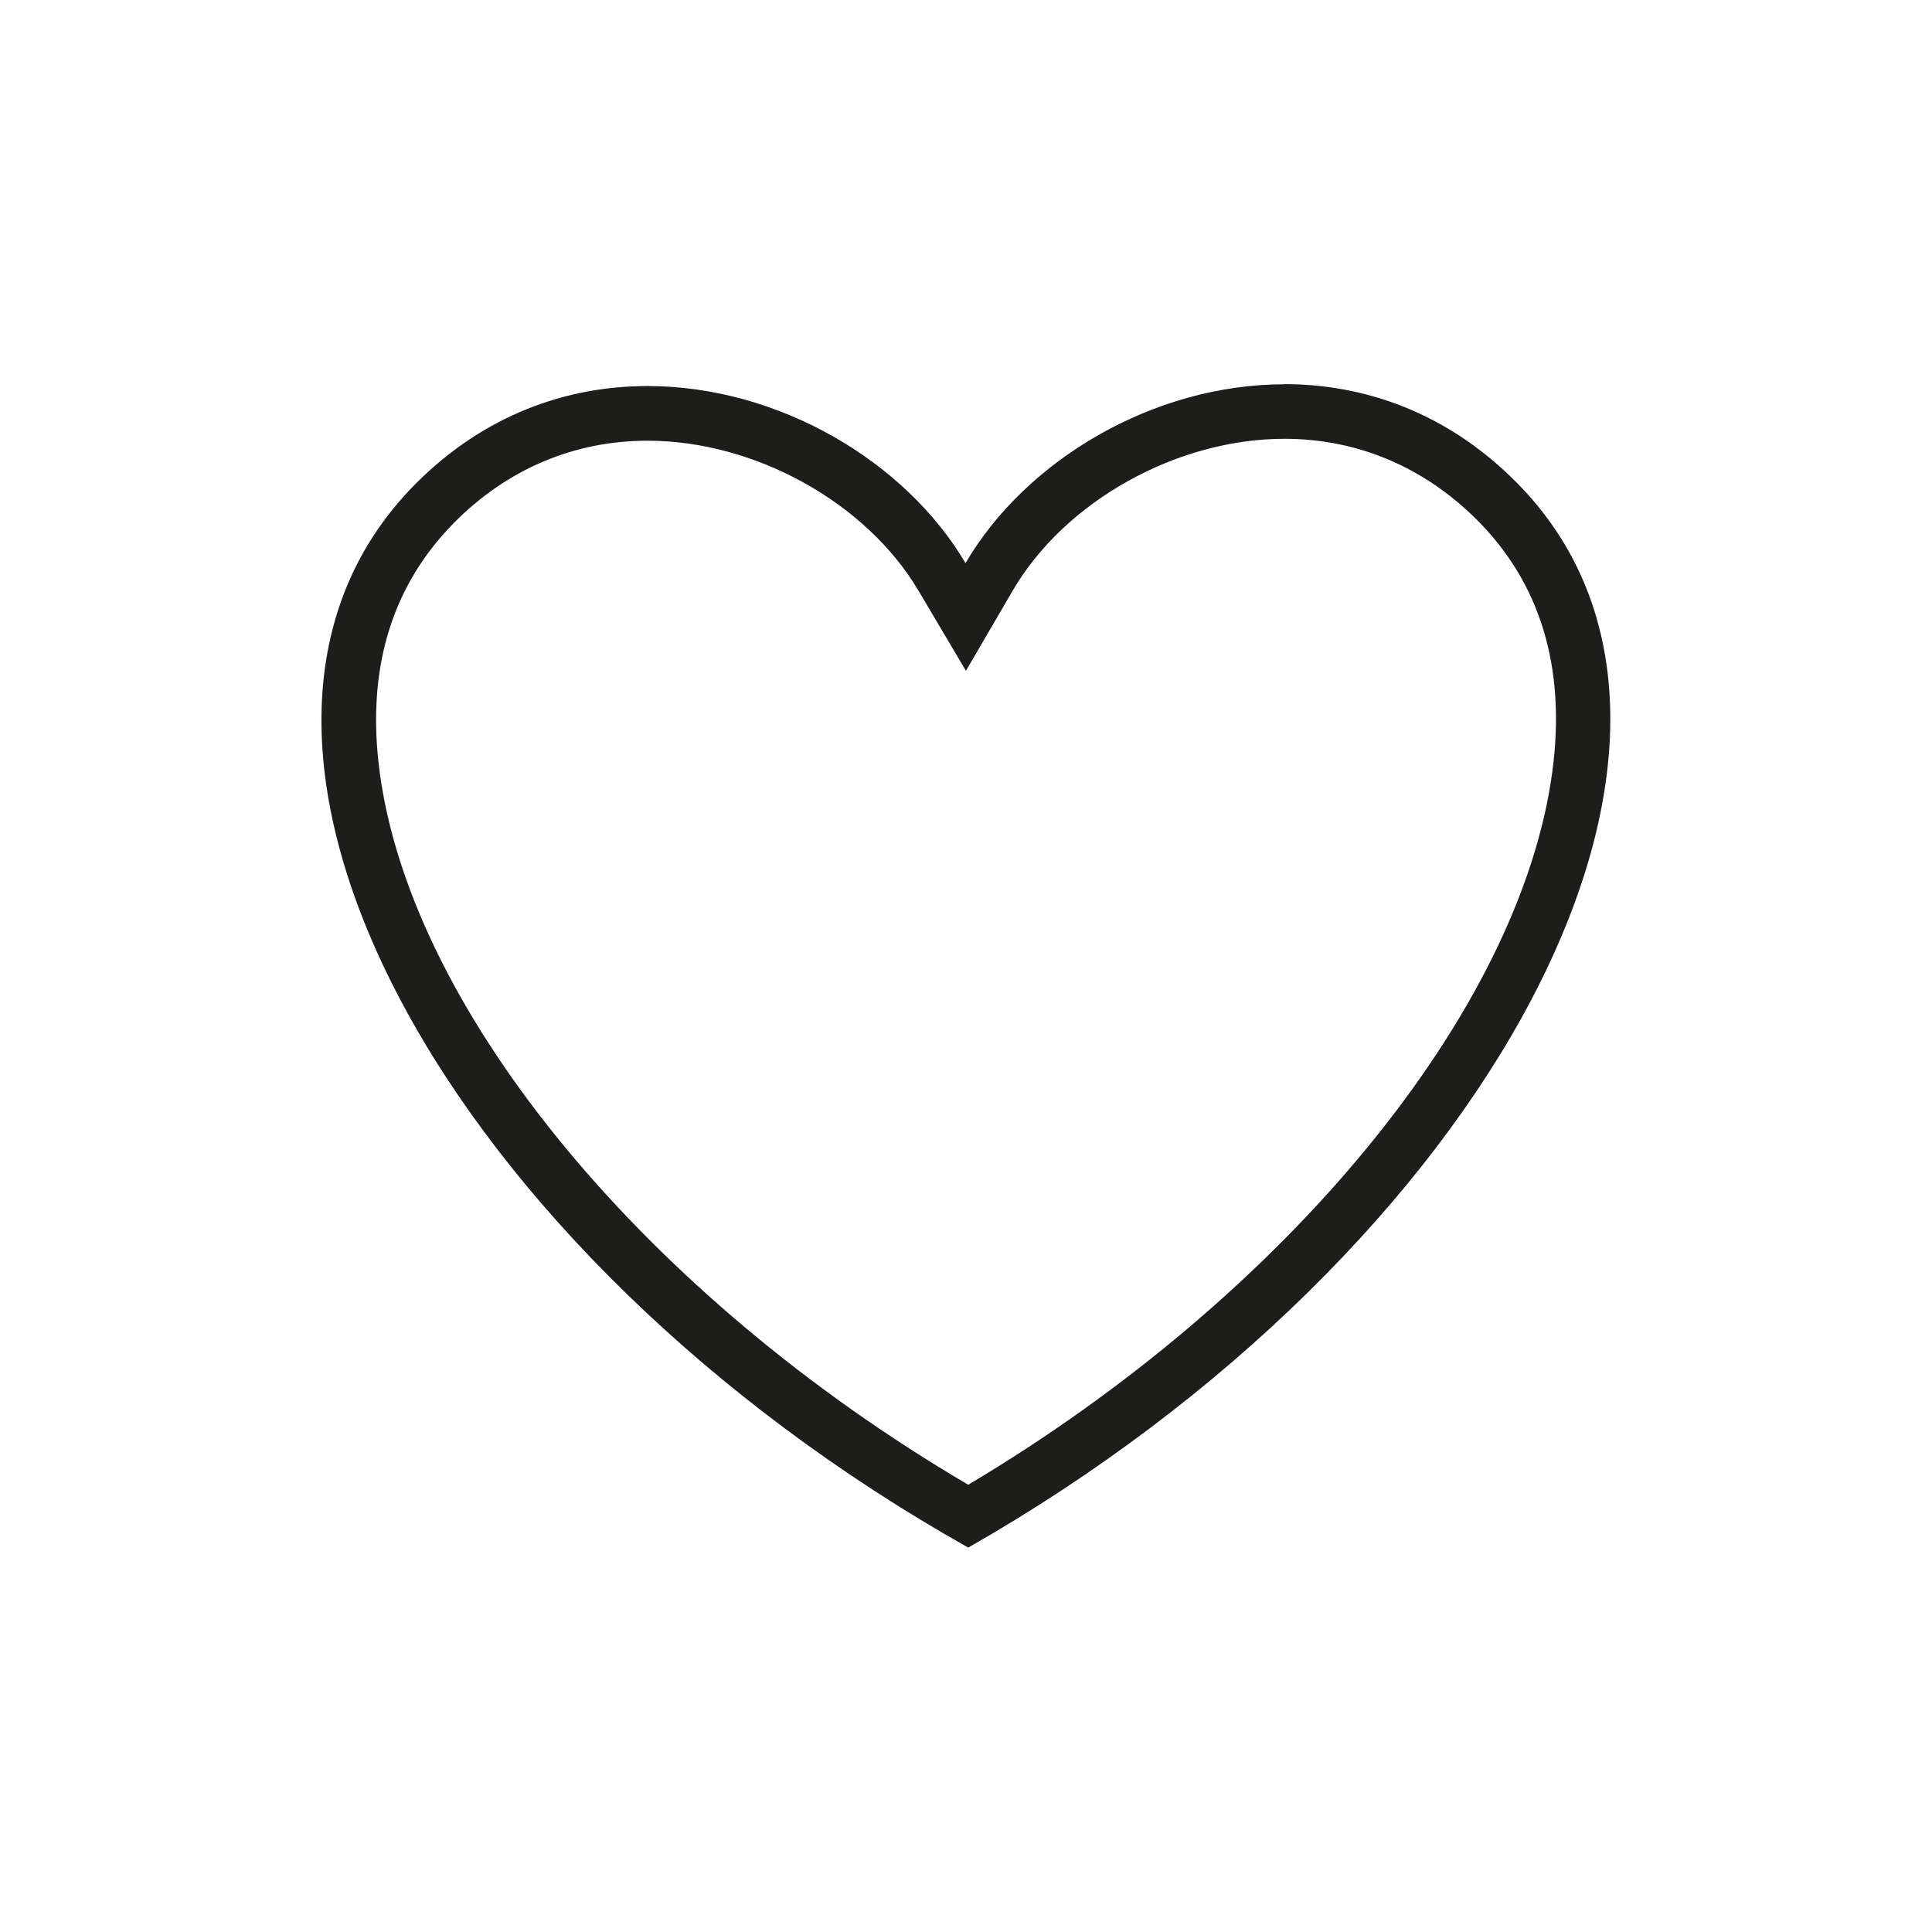
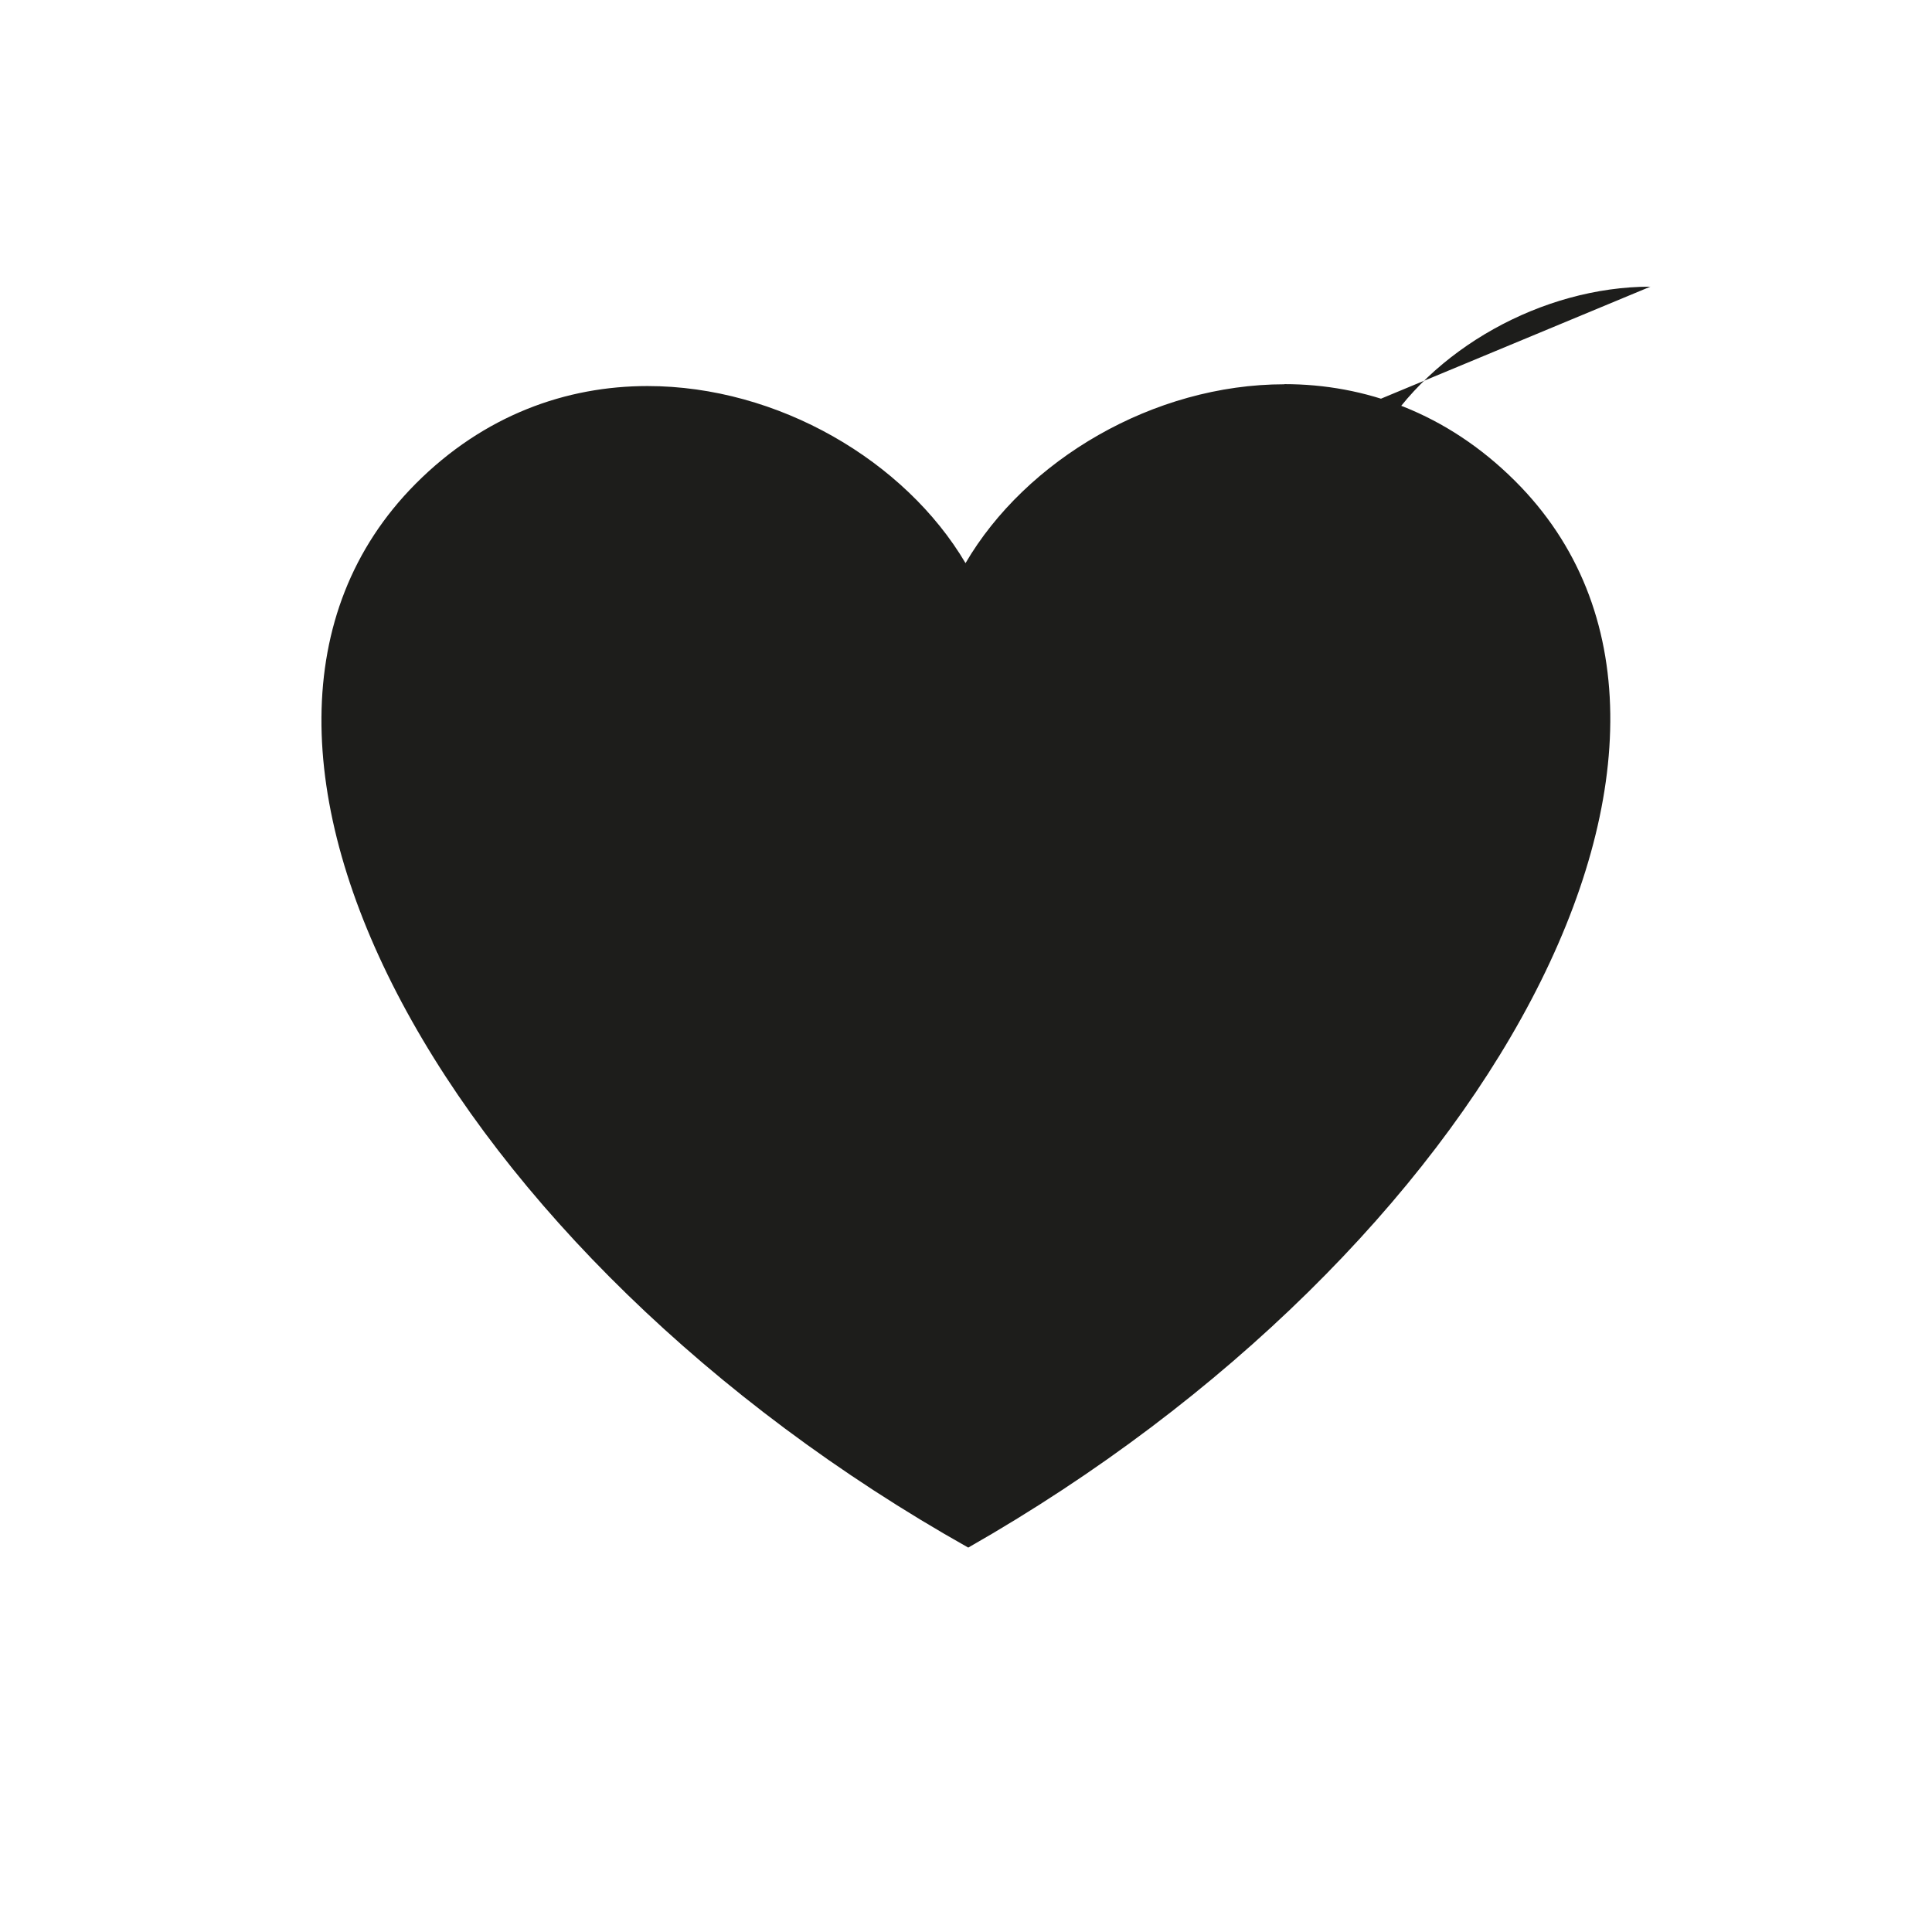
<svg xmlns="http://www.w3.org/2000/svg" viewBox="0 0 141.73 141.73" data-name="Calque 1" id="Calque_1">
  <defs>
    <style>
      .cls-1 {
        fill: #1d1d1b;
      }
    </style>
  </defs>
-   <path d="M94.23,32.19h0c5.33,0,10.2,2.05,14.09,5.92,4.7,4.68,6.57,10.9,5.56,18.48-2.35,17.59-19.46,38.41-42.85,52.33-23.47-13.78-40.7-34.5-43.15-52.08-1.06-7.58.78-13.8,5.45-18.51,3.9-3.93,8.8-6,14.18-6,7.87,0,16.04,4.53,19.88,11.02l3.47,5.86,3.43-5.88c3.83-6.56,12.03-11.14,19.94-11.14M94.23,28.19c-9.62,0-18.98,5.56-23.4,13.12-4.43-7.5-13.75-12.99-23.33-12.99-5.94,0-11.99,2.12-17.02,7.18-18.68,18.81,2.48,56.62,40.55,78.03,37.95-21.63,58.89-59.56,40.1-78.26-5.02-5-11.02-7.09-16.91-7.09h0Z" class="cls-1" />
+   <path d="M94.23,32.19h0l3.47,5.86,3.43-5.88c3.83-6.56,12.03-11.14,19.94-11.14M94.23,28.19c-9.62,0-18.98,5.56-23.4,13.12-4.43-7.5-13.75-12.99-23.33-12.99-5.94,0-11.99,2.12-17.02,7.18-18.68,18.81,2.48,56.62,40.55,78.03,37.95-21.63,58.89-59.56,40.1-78.26-5.02-5-11.02-7.09-16.91-7.09h0Z" class="cls-1" />
</svg>